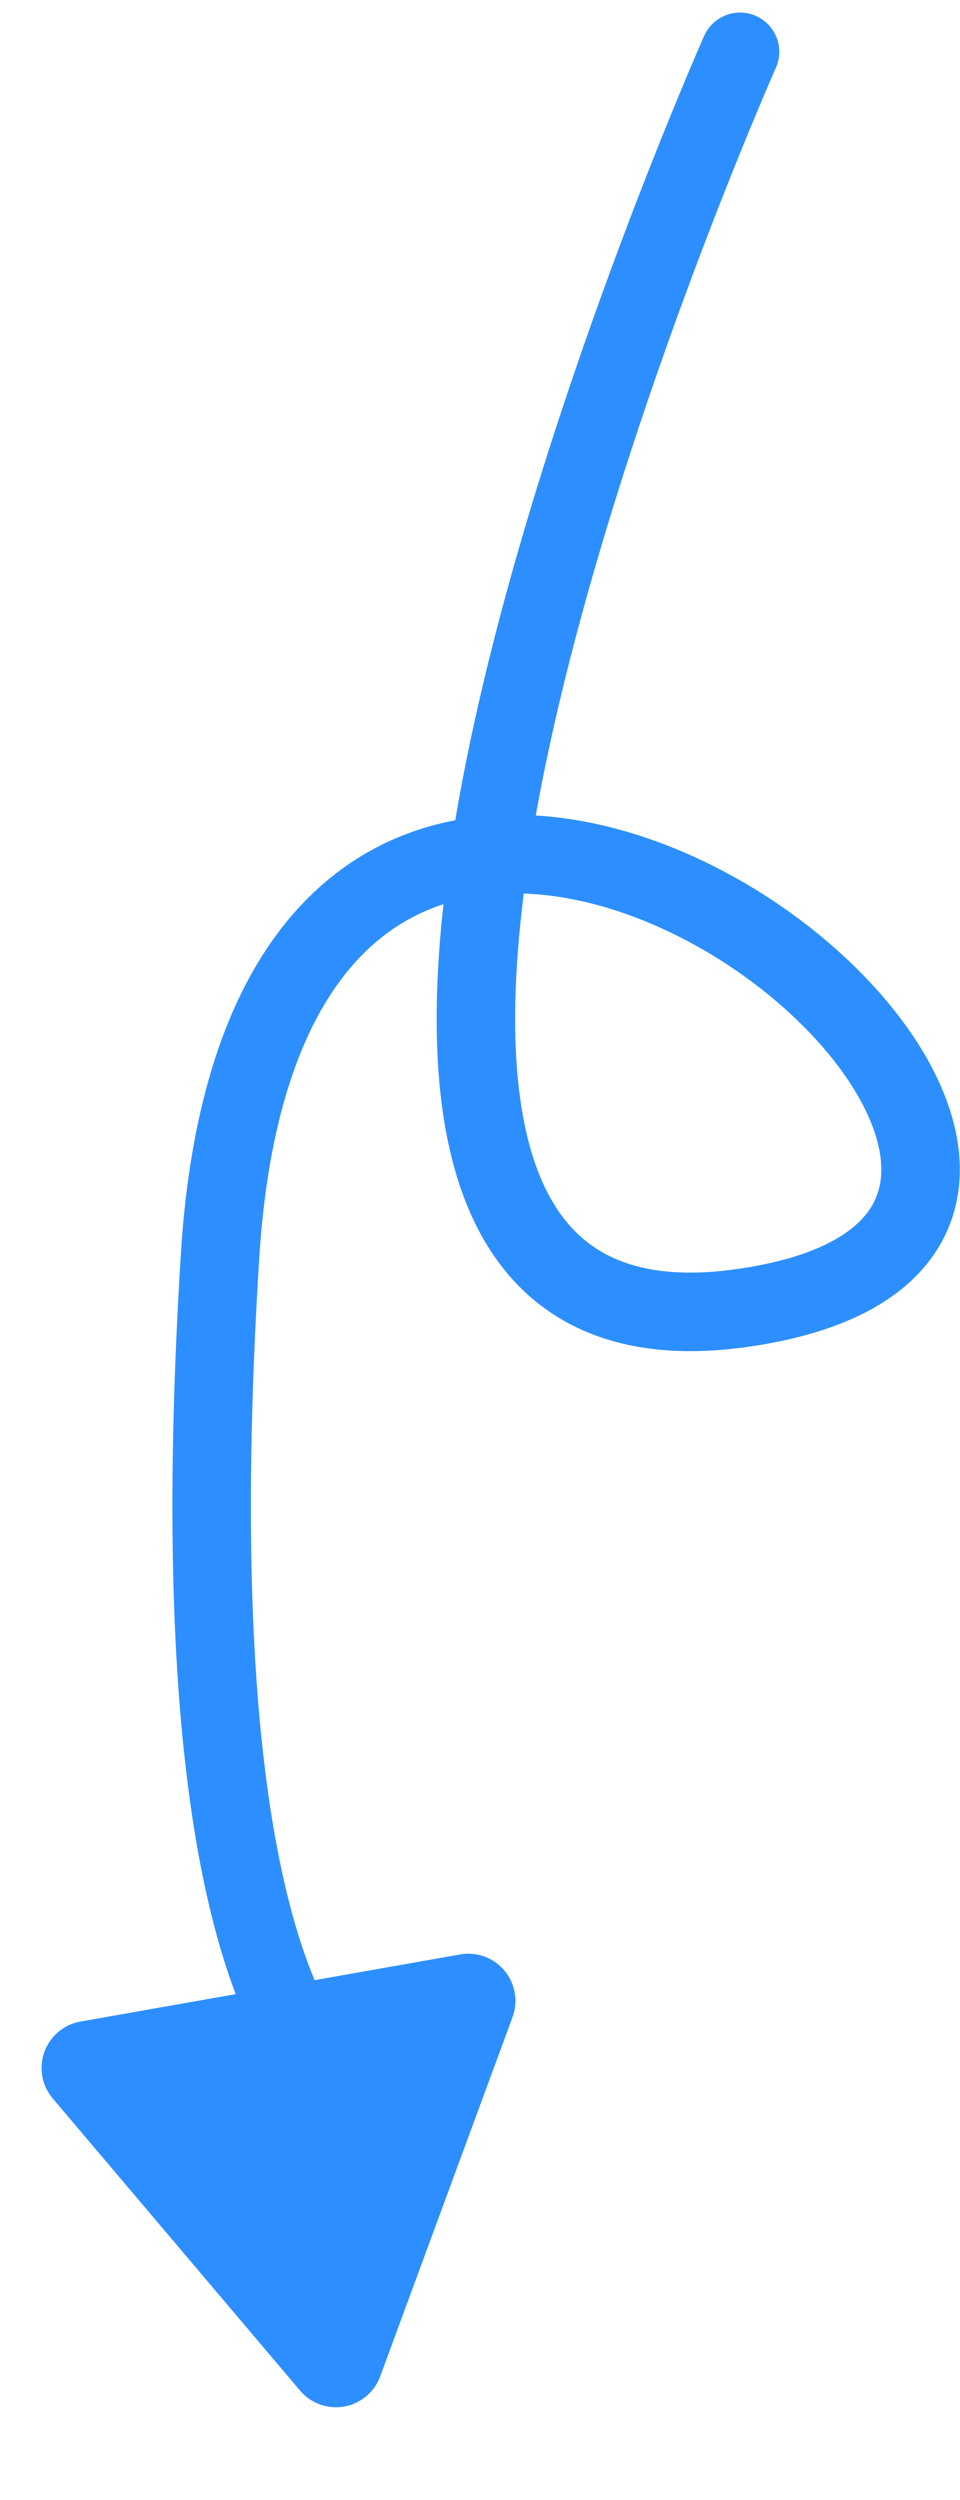
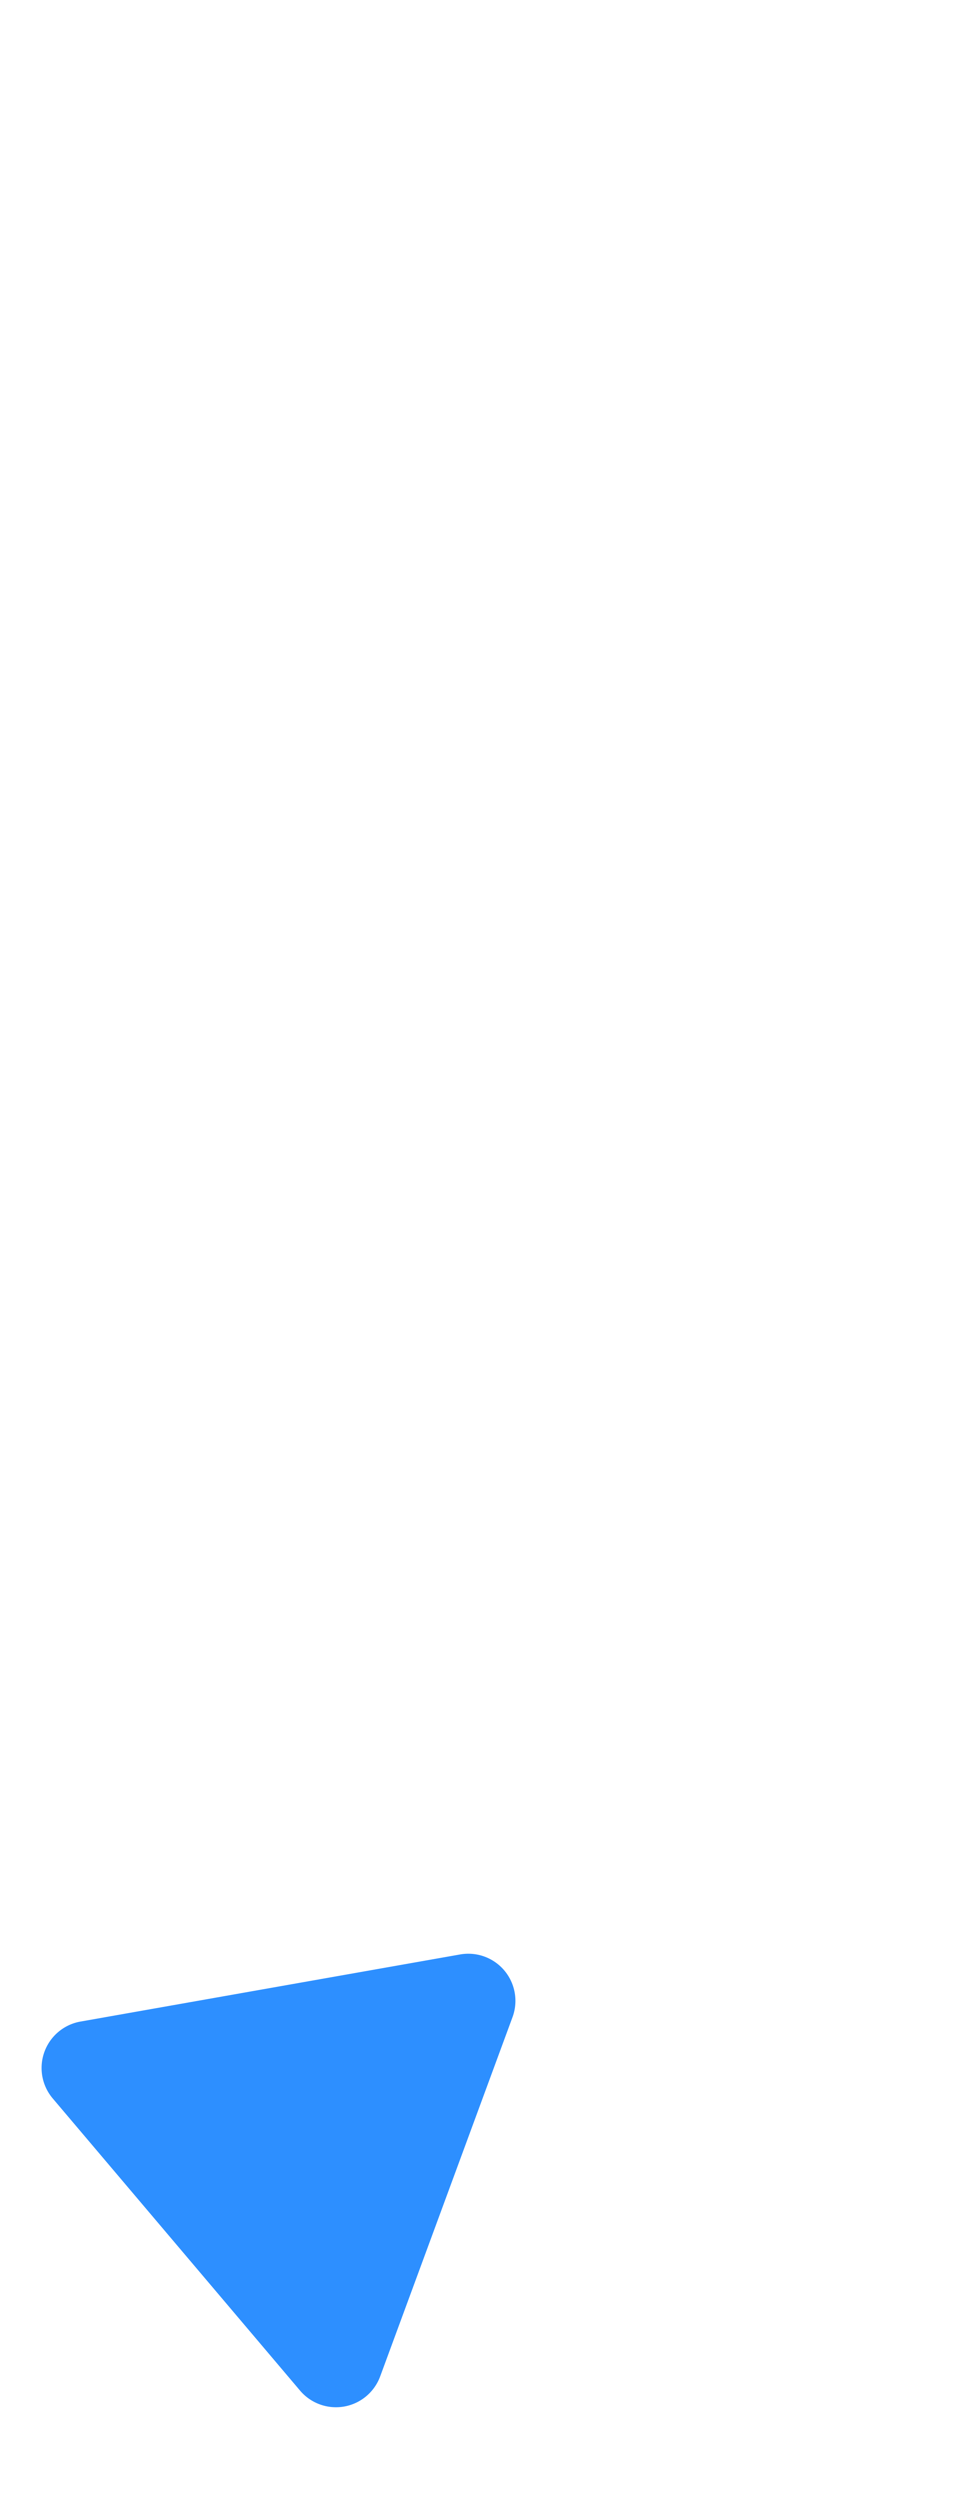
<svg xmlns="http://www.w3.org/2000/svg" width="61.159" height="159.128" viewBox="0 0 61.159 159.128">
  <g id="Group_283" data-name="Group 283" transform="translate(-1048 -822.683)">
-     <path id="Path_1307" data-name="Path 1307" d="M3491.145,10905.982s-37.86,85.185,0,79.979-29.58-60.232-33.127-3.312,11.746,54.981,11.746,54.981" transform="translate(-2396 -10080)" fill="none" stroke="#2d8fff" stroke-linecap="round" stroke-width="5" />
    <path id="Polygon_1" data-name="Polygon 1" d="M14.909,4.442a3,3,0,0,1,5.183,0L32.368,25.488A3,3,0,0,1,29.777,30H5.223a3,3,0,0,1-2.591-4.512Z" transform="matrix(-0.985, 0.174, -0.174, -0.985, 1087.678, 975.733)" fill="#2d8fff" />
  </g>
</svg>